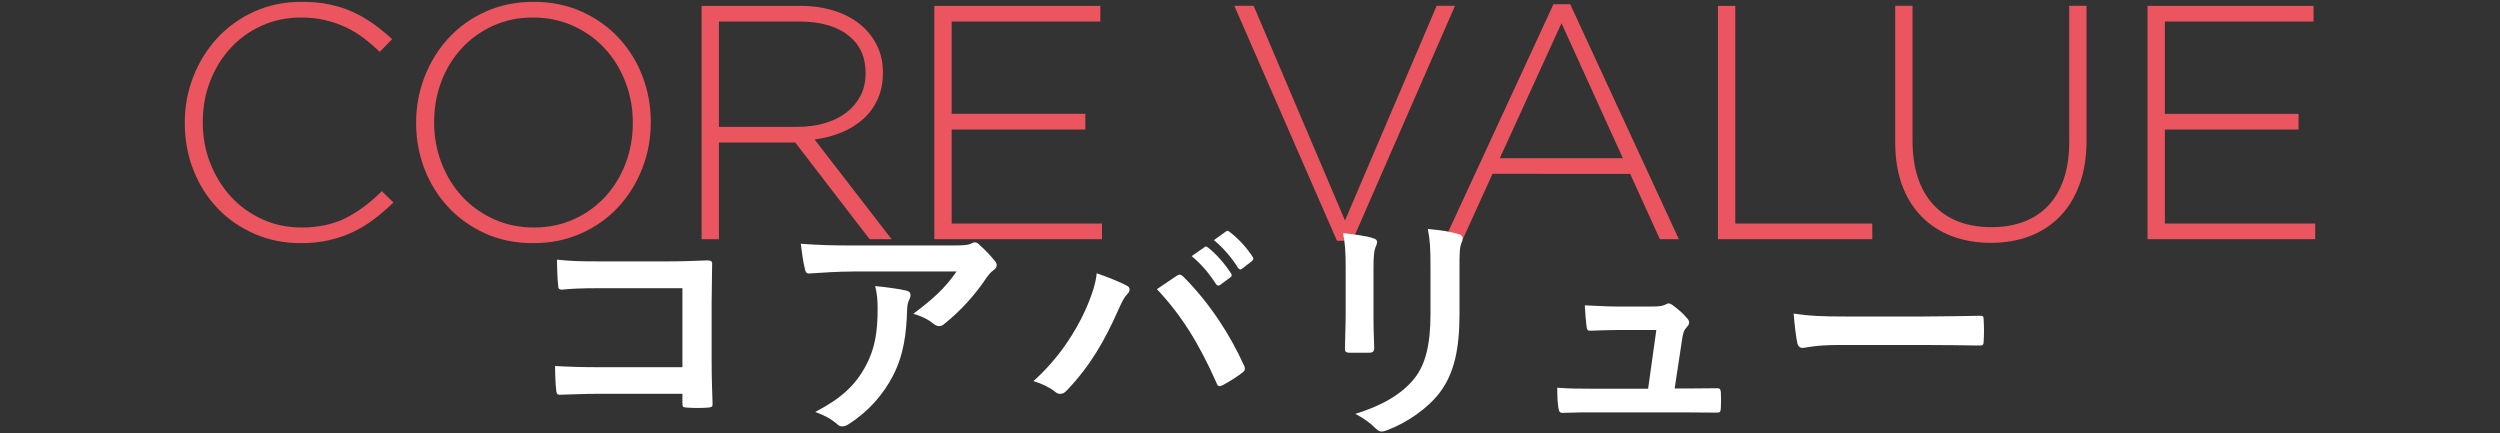
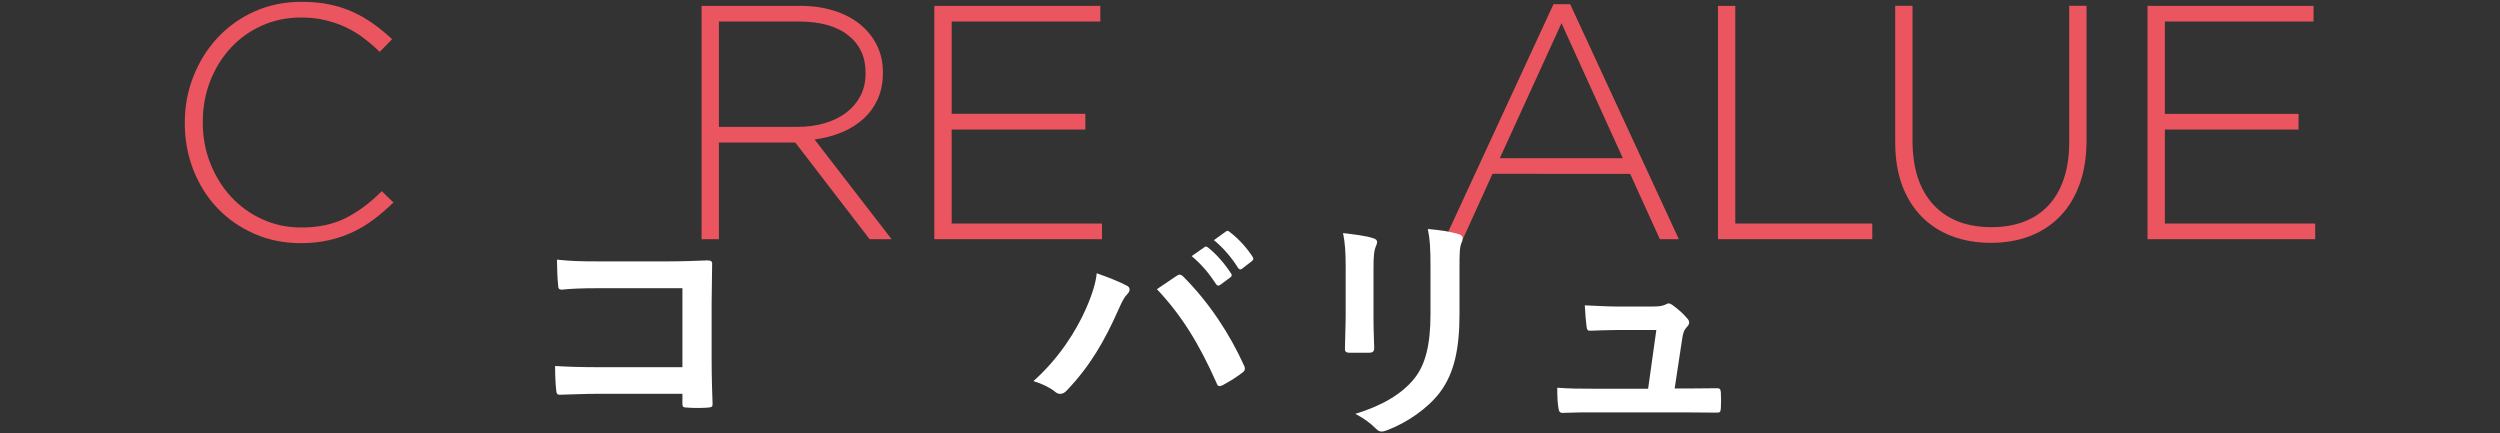
<svg xmlns="http://www.w3.org/2000/svg" version="1.1" id="レイヤー_1" x="0px" y="0px" viewBox="0 0 600 104" style="enable-background:new 0 0 600 104;" xml:space="preserve">
  <rect x="0" y="0" width="600" height="104" fill="#333333" stroke="none" />
  <style type="text/css">
	.st0{fill:#EB555F;}
	.st1{fill:#FFFFFF;}
</style>
  <g>
    <g>
      <g>
        <path class="st0" d="M89.83,52.56c-1.57,1.2-3.25,2.23-5.04,3.08c-1.79,0.85-3.72,1.52-5.8,2c-2.08,0.48-4.35,0.72-6.8,0.72     c-4,0-7.71-0.75-11.12-2.24c-3.41-1.49-6.36-3.53-8.84-6.12c-2.48-2.59-4.41-5.64-5.8-9.16c-1.39-3.52-2.08-7.28-2.08-11.28V29.4     c0-3.95,0.71-7.68,2.12-11.2c1.41-3.52,3.36-6.6,5.84-9.24s5.43-4.72,8.84-6.24c3.41-1.52,7.15-2.28,11.2-2.28     c2.51,0,4.77,0.21,6.8,0.64c2.03,0.43,3.91,1.04,5.64,1.84c1.73,0.8,3.36,1.75,4.88,2.84c1.52,1.09,3,2.31,4.44,3.64l-2.96,3.04     c-1.23-1.17-2.51-2.27-3.84-3.28c-1.33-1.01-2.76-1.88-4.28-2.6c-1.52-0.72-3.17-1.29-4.96-1.72c-1.79-0.43-3.72-0.64-5.8-0.64     c-3.36,0-6.48,0.64-9.36,1.92c-2.88,1.28-5.37,3.05-7.48,5.32c-2.11,2.27-3.76,4.92-4.96,7.96s-1.8,6.32-1.8,9.84v0.16     c0,3.52,0.61,6.81,1.84,9.88c1.23,3.07,2.89,5.73,5,8c2.11,2.27,4.6,4.05,7.48,5.36c2.88,1.31,6,1.96,9.36,1.96     c4.05,0,7.57-0.75,10.56-2.24c2.99-1.49,5.89-3.65,8.72-6.48l2.8,2.72C92.94,50.04,91.4,51.36,89.83,52.56z" />
-         <path class="st0" d="M154.15,40.4c-1.36,3.49-3.27,6.57-5.72,9.24c-2.45,2.67-5.43,4.79-8.92,6.36     c-3.49,1.57-7.35,2.36-11.56,2.36c-4.27,0-8.12-0.79-11.56-2.36c-3.44-1.57-6.39-3.68-8.84-6.32c-2.45-2.64-4.35-5.69-5.68-9.16     c-1.33-3.47-2-7.12-2-10.96V29.4c0-3.84,0.68-7.51,2.04-11c1.36-3.49,3.27-6.57,5.72-9.24c2.45-2.67,5.41-4.79,8.88-6.36     c3.47-1.57,7.33-2.36,11.6-2.36c4.21,0,8.05,0.79,11.52,2.36c3.47,1.57,6.43,3.68,8.88,6.32c2.45,2.64,4.35,5.69,5.68,9.16     c1.33,3.47,2,7.12,2,10.96c0.05,0.05,0.05,0.11,0,0.16C156.19,33.24,155.51,36.91,154.15,40.4z M151.87,29.4     c0-3.47-0.6-6.73-1.8-9.8c-1.2-3.07-2.85-5.73-4.96-8c-2.11-2.27-4.63-4.07-7.56-5.4c-2.93-1.33-6.13-2-9.6-2     c-3.47,0-6.65,0.65-9.56,1.96c-2.91,1.31-5.41,3.09-7.52,5.36c-2.11,2.27-3.75,4.92-4.92,7.96c-1.17,3.04-1.76,6.29-1.76,9.76     v0.16c0,3.47,0.6,6.73,1.8,9.8c1.2,3.07,2.85,5.73,4.96,8c2.11,2.27,4.63,4.07,7.56,5.4c2.93,1.33,6.13,2,9.6,2     c3.47,0,6.65-0.65,9.56-1.96c2.91-1.31,5.41-3.09,7.52-5.36c2.11-2.27,3.75-4.92,4.92-7.96c1.17-3.04,1.76-6.29,1.76-9.76V29.4z" />
        <path class="st0" d="M208.7,57.4l-17.84-23.2h-18.32v23.2h-4.16v-56h23.52c3.04,0,5.79,0.39,8.24,1.16     c2.45,0.77,4.55,1.87,6.28,3.28c1.73,1.41,3.08,3.09,4.04,5.04c0.96,1.95,1.44,4.09,1.44,6.44v0.16c0,2.35-0.41,4.44-1.24,6.28     c-0.83,1.84-1.97,3.43-3.44,4.76c-1.47,1.33-3.2,2.41-5.2,3.24c-2,0.83-4.17,1.4-6.52,1.72l18.48,23.92H208.7z M207.74,17.44     c0-3.8-1.4-6.79-4.2-8.99s-6.76-3.29-11.88-3.29h-19.12v25.28h18.88c2.35,0,4.52-0.29,6.52-0.88c2-0.59,3.72-1.43,5.16-2.53     c1.44-1.1,2.57-2.44,3.4-4.01c0.83-1.58,1.24-3.38,1.24-5.42V17.44z" />
        <path class="st0" d="M224.24,57.4v-56h39.84v3.76H228.4v22.16h32.08v3.76H228.4v22.56h36.08v3.76H224.24z" />
-         <path class="st0" d="M324.56,57.8h-3.68L296.24,1.4h4.64l21.92,51.52l22-51.52h4.4L324.56,57.8z" />
        <path class="st0" d="M398.36,57.4l-7.12-15.68H358.2l-7.12,15.68h-4.32L372.84,1h4l26.08,56.4H398.36z M374.76,5.56l-14.8,32.4     h29.52L374.76,5.56z" />
        <path class="st0" d="M412.31,57.4v-56h4.16v52.24h32.88v3.76H412.31z" />
        <path class="st0" d="M499.09,44.24c-1.12,3.07-2.69,5.64-4.72,7.72c-2.03,2.08-4.44,3.65-7.24,4.72c-2.8,1.07-5.91,1.6-9.32,1.6     c-3.36,0-6.44-0.52-9.24-1.56s-5.23-2.59-7.28-4.64c-2.05-2.05-3.64-4.57-4.76-7.56c-1.12-2.99-1.68-6.45-1.68-10.4V1.4h4.16     v32.32c0,6.67,1.67,11.8,5,15.4c3.33,3.6,7.99,5.4,13.96,5.4c2.83,0,5.39-0.43,7.68-1.28c2.29-0.85,4.25-2.13,5.88-3.84     c1.63-1.71,2.88-3.84,3.76-6.4s1.32-5.52,1.32-8.88V1.4h4.16v32.24C500.77,37.64,500.21,41.17,499.09,44.24z" />
        <path class="st0" d="M515.41,57.4v-56h39.84v3.76h-35.68v22.16h32.08v3.76h-32.08v22.56h36.08v3.76H515.41z" />
      </g>
    </g>
    <g>
      <g>
        <path class="st1" d="M163.77,69.17h-20.24c-3.94,0-6.67,0.12-8.7,0.35c-0.64,0-0.87-0.29-0.87-0.99     c-0.17-1.57-0.29-4.29-0.29-6.21c3.48,0.35,5.51,0.41,9.69,0.41h17.23c3.02,0,6.09-0.12,9.16-0.23c0.93,0,1.22,0.23,1.16,0.99     c0,3.07-0.12,6.09-0.12,9.16v13.86c0,4.23,0.17,8.87,0.23,10.5c0,0.58-0.23,0.75-1.04,0.81c-1.62,0.12-3.48,0.12-5.1,0     c-0.93-0.06-1.1-0.12-1.1-0.99v-2.32h-19.95c-3.65,0-6.73,0.17-9.51,0.23c-0.52,0-0.75-0.23-0.81-0.87     c-0.17-1.51-0.29-3.6-0.29-6.03c2.73,0.17,6.09,0.29,10.67,0.29h19.89V69.17z" />
-         <path class="st1" d="M204.54,65.17c-3.31,0-6.84,0.23-10.27,0.46c-0.7,0.06-0.93-0.35-1.04-0.87c-0.46-1.62-0.81-4.52-1.04-6.26     c3.94,0.29,7.13,0.41,11.77,0.41h24.88c2.44,0,3.42-0.12,4-0.35c0.29-0.12,0.81-0.41,1.1-0.41c0.46,0,0.93,0.35,1.33,0.81     c1.28,1.1,2.38,2.32,3.48,3.65c0.29,0.35,0.46,0.7,0.46,1.04c0,0.46-0.29,0.87-0.81,1.22c-0.64,0.46-1.1,1.04-1.57,1.68     c-2.73,4.12-6.32,8.12-10.21,11.19c-0.35,0.35-0.75,0.52-1.22,0.52c-0.46,0-0.99-0.23-1.39-0.58c-1.45-1.16-2.9-1.8-4.81-2.38     c4.64-3.48,7.48-5.97,10.38-10.15H204.54z M207.79,87.79c2.2-4.12,2.84-8.06,2.84-13.69c0-2.15-0.12-3.48-0.58-5.45     c2.84,0.29,5.86,0.7,7.48,1.1c0.75,0.17,0.99,0.58,0.99,1.1c0,0.35-0.12,0.7-0.29,1.04c-0.41,0.81-0.46,1.39-0.52,2.38     c-0.17,5.63-0.75,10.79-3.42,15.95c-2.26,4.35-5.74,8.47-10.56,11.54c-0.52,0.35-1.04,0.58-1.62,0.58     c-0.41,0-0.81-0.17-1.16-0.52c-1.39-1.22-3.07-2.15-5.28-2.96C201.99,95.56,205.3,92.43,207.79,87.79z" />
        <path class="st1" d="M260.6,74.16c1.57-3.54,2.44-6.5,2.61-8.58c2.96,1.04,5.57,2.09,7.19,2.96c0.52,0.23,0.7,0.58,0.7,0.93     c0,0.41-0.23,0.81-0.58,1.16c-0.64,0.64-1.1,1.45-2.03,3.54c-3.42,7.71-6.84,13.63-12.41,19.49c-0.52,0.58-1.04,0.87-1.62,0.87     c-0.46,0-0.87-0.17-1.33-0.58c-1.16-0.93-3.02-1.86-5.1-2.49C254.11,86.05,258.28,79.43,260.6,74.16z M282.3,66.27     c0.29-0.23,0.58-0.35,0.81-0.35c0.29,0,0.52,0.12,0.87,0.46c6.32,6.32,11.19,13.86,14.56,21.29c0.17,0.29,0.23,0.52,0.23,0.81     c0,0.35-0.17,0.64-0.58,0.93c-1.1,0.87-2.96,2.09-4.81,3.07c-0.75,0.35-1.16,0.23-1.39-0.52c-4.29-9.69-8.58-16.47-14.33-22.56     C279.74,68.01,281.31,66.91,282.3,66.27z M289.08,59.31c0.29-0.23,0.52-0.17,0.87,0.12c1.8,1.39,3.89,3.71,5.51,6.21     c0.23,0.35,0.23,0.64-0.17,0.93l-2.44,1.8c-0.41,0.29-0.7,0.23-0.99-0.17c-1.74-2.67-3.6-4.87-5.86-6.73L289.08,59.31z      M294.24,55.54c0.35-0.23,0.52-0.17,0.87,0.12c2.15,1.62,4.23,3.94,5.51,5.97c0.23,0.35,0.29,0.7-0.17,1.04l-2.32,1.8     c-0.46,0.35-0.75,0.17-0.99-0.17c-1.57-2.49-3.42-4.7-5.8-6.67L294.24,55.54z" />
        <path class="st1" d="M322.97,64.41c0-4-0.17-6.21-0.64-8.47c2.44,0.29,5.51,0.64,7.19,1.22c0.7,0.17,0.99,0.52,0.99,0.93     c0,0.29-0.12,0.58-0.23,0.87c-0.52,1.1-0.64,2.55-0.64,5.51v11.72c0,3.02,0.12,5.28,0.17,7.31c0,0.87-0.35,1.16-1.28,1.16h-4.64     c-0.81,0-1.16-0.29-1.1-0.99c0-2.03,0.17-5.39,0.17-7.89V64.41z M350.28,75.26c0,8.58-1.28,14.33-4.7,18.91     c-2.84,3.77-7.89,7.31-12.76,9.11c-0.46,0.17-0.87,0.29-1.22,0.29c-0.46,0-0.87-0.17-1.39-0.7c-1.39-1.39-2.9-2.49-4.93-3.54     c6.21-1.91,11.08-4.64,14.15-8.47c2.67-3.31,3.89-8.12,3.89-15.49V64.41c0-4.99-0.12-6.84-0.64-9.45     c2.78,0.23,5.57,0.64,7.54,1.28c0.58,0.17,0.81,0.52,0.81,0.99c0,0.29-0.06,0.64-0.23,0.93c-0.52,1.22-0.52,2.73-0.52,6.32V75.26     z" />
        <path class="st1" d="M404.65,93.24c2.32,0,4.87-0.06,7.08-0.06c0.99-0.06,1.22,0.12,1.28,1.04c0.06,1.1,0.06,2.55,0,3.65     c-0.06,1.1-0.23,1.16-1.1,1.16c-2.61,0-5.39-0.06-8.06-0.06H382.5c-2.38,0-4.64,0-7.48,0.12c-0.64,0-0.87-0.29-0.99-1.16     c-0.23-1.22-0.29-3.07-0.29-4.87c3.31,0.23,5.45,0.23,8.35,0.23h13.46l1.97-14.09h-9.34c-2.26,0-4.87,0.12-6.38,0.17     c-0.7,0.06-0.93-0.12-1.04-1.1c-0.17-1.22-0.29-3.07-0.41-4.99c3.89,0.17,5.63,0.29,8.06,0.29h8c2.09,0,2.61-0.17,3.42-0.52     c0.23-0.17,0.46-0.23,0.64-0.23c0.29,0,0.58,0.17,0.87,0.35c1.04,0.75,2.61,2.03,3.54,3.19c0.35,0.35,0.52,0.7,0.52,1.04     c0,0.35-0.17,0.7-0.52,1.04c-0.75,0.81-0.93,1.45-1.16,2.9l-1.8,11.89H404.65z" />
-         <path class="st1" d="M441.21,82.8c-5.74,0-7.95,0.7-8.53,0.7c-0.7,0-1.16-0.35-1.33-1.22c-0.29-1.33-0.64-4.06-0.87-7.02     c3.77,0.58,6.67,0.7,12.53,0.7h18.68c4.41,0,8.87-0.12,13.34-0.17c0.87-0.06,1.04,0.12,1.04,0.81c0.12,1.74,0.12,3.71,0,5.45     c0,0.7-0.23,0.93-1.04,0.87c-4.35-0.06-8.64-0.12-12.93-0.12H441.21z" />
      </g>
    </g>
  </g>
</svg>